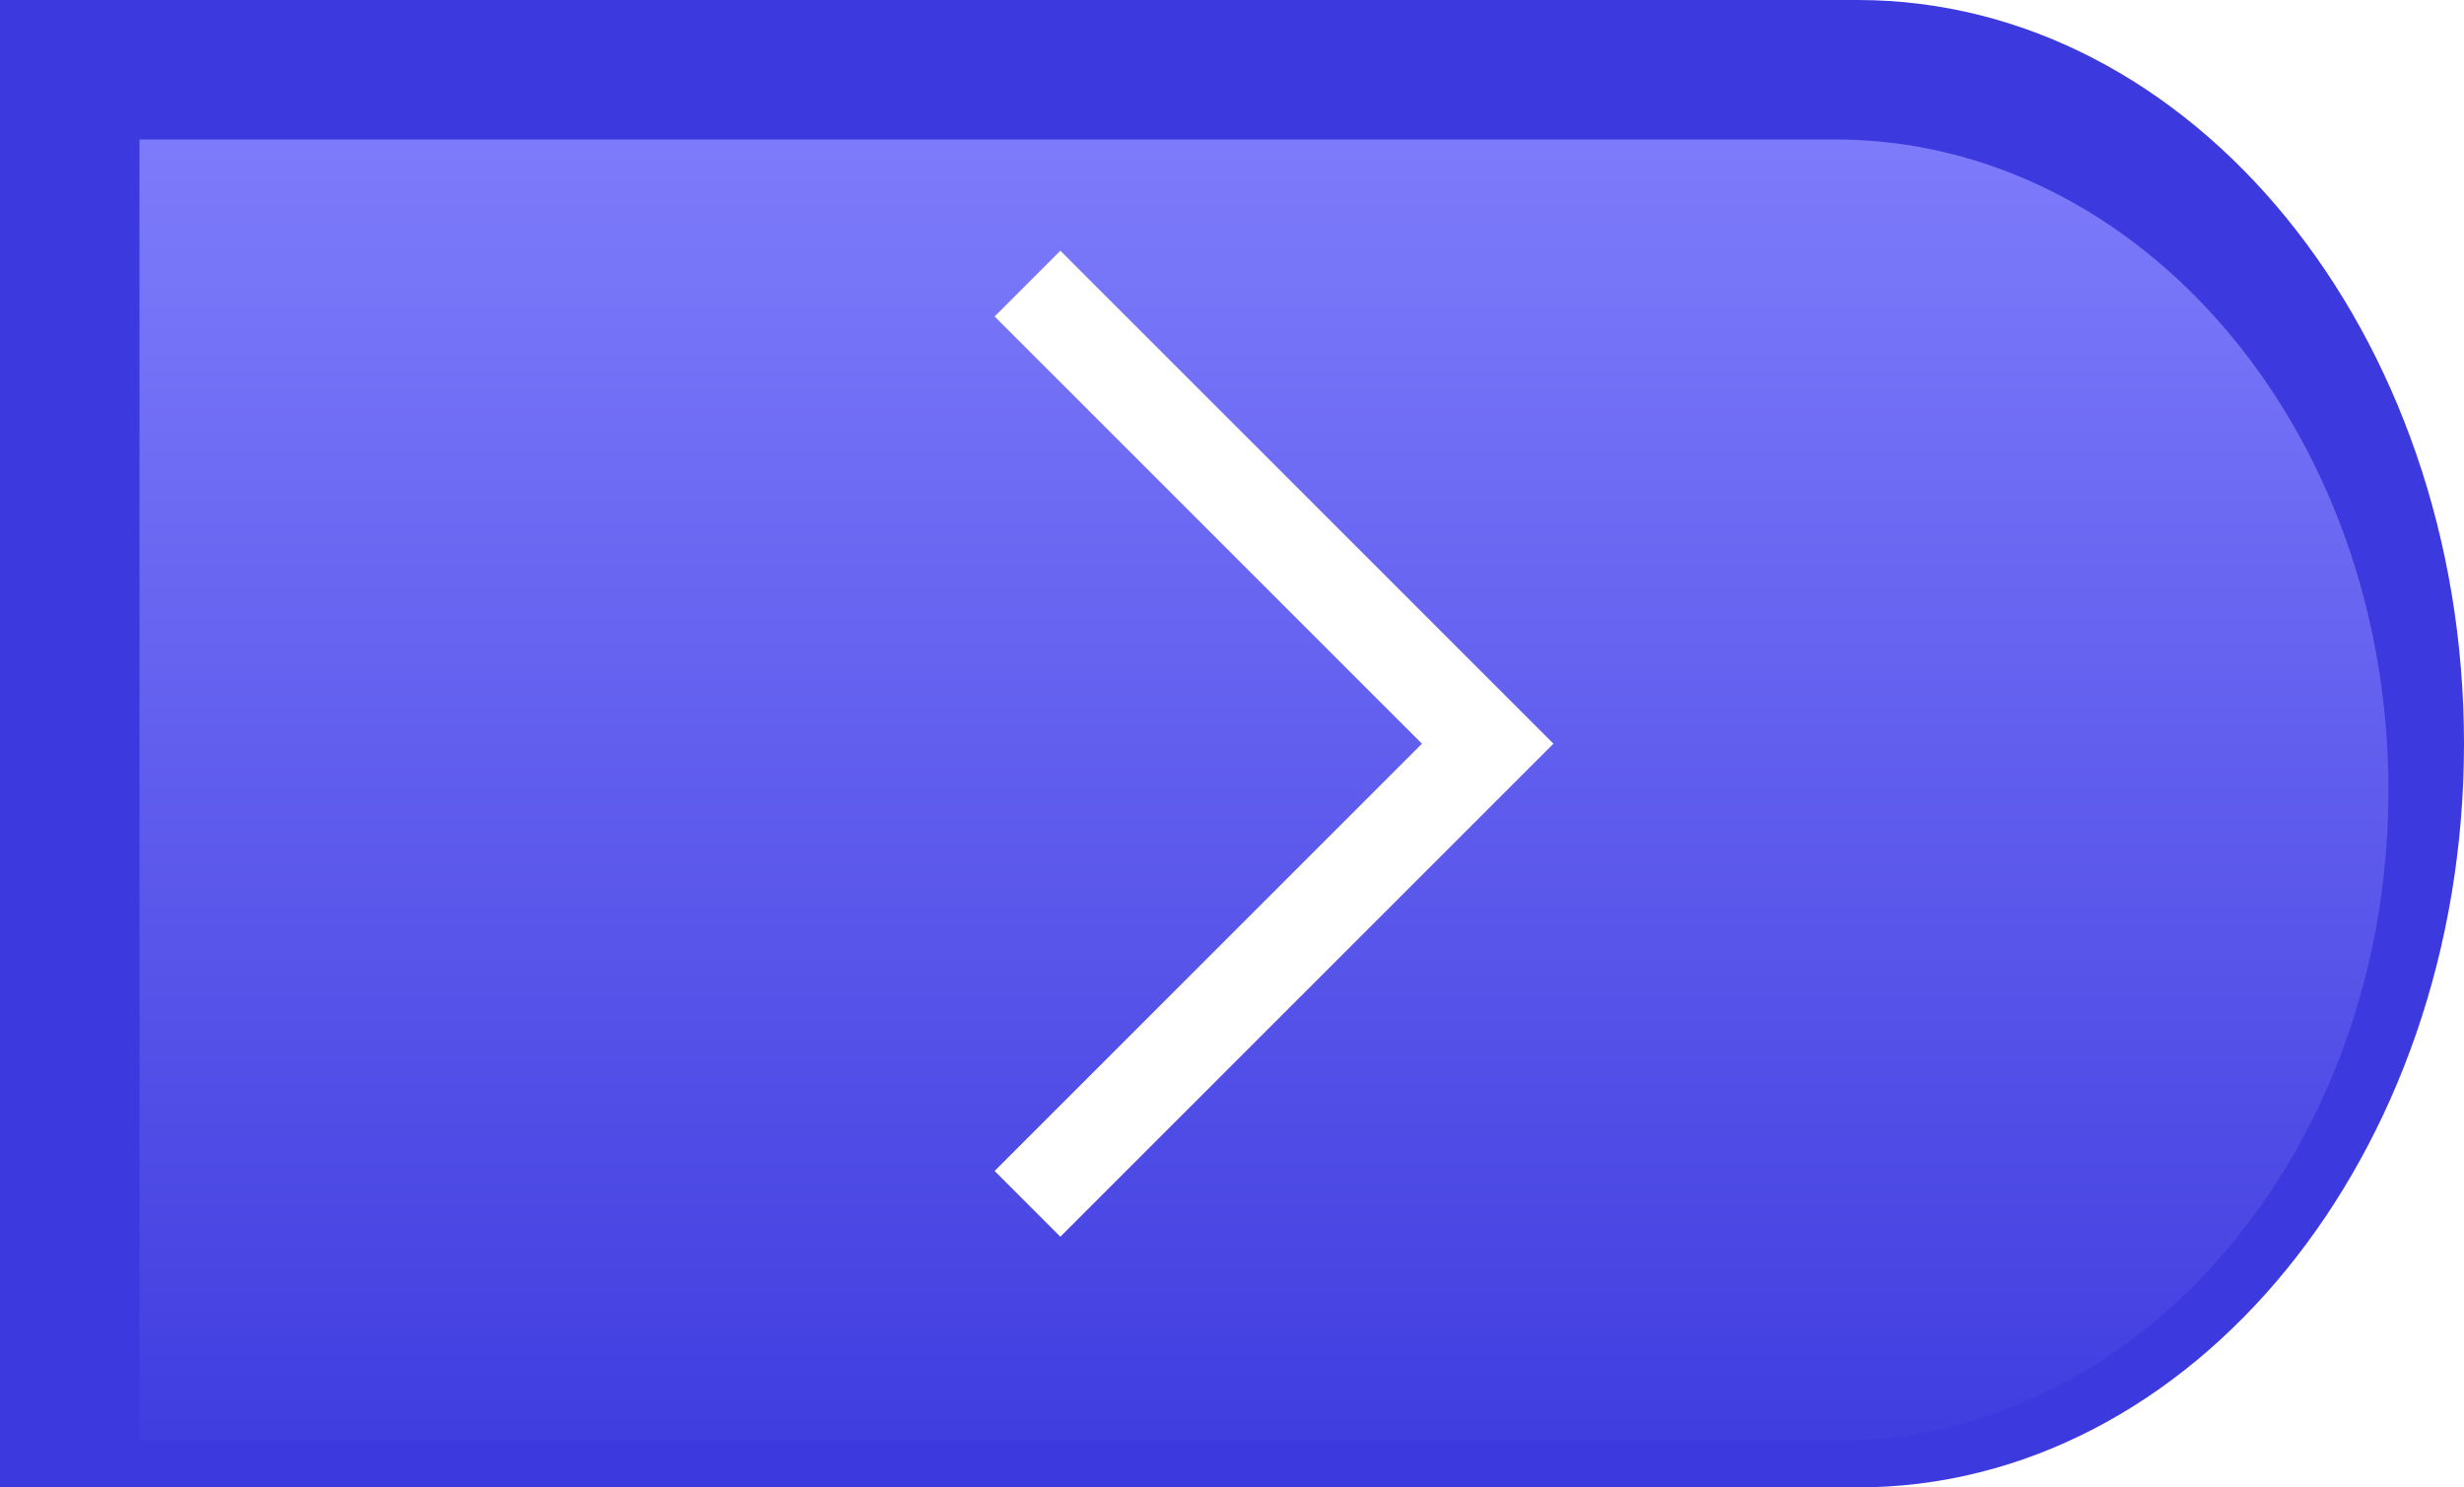
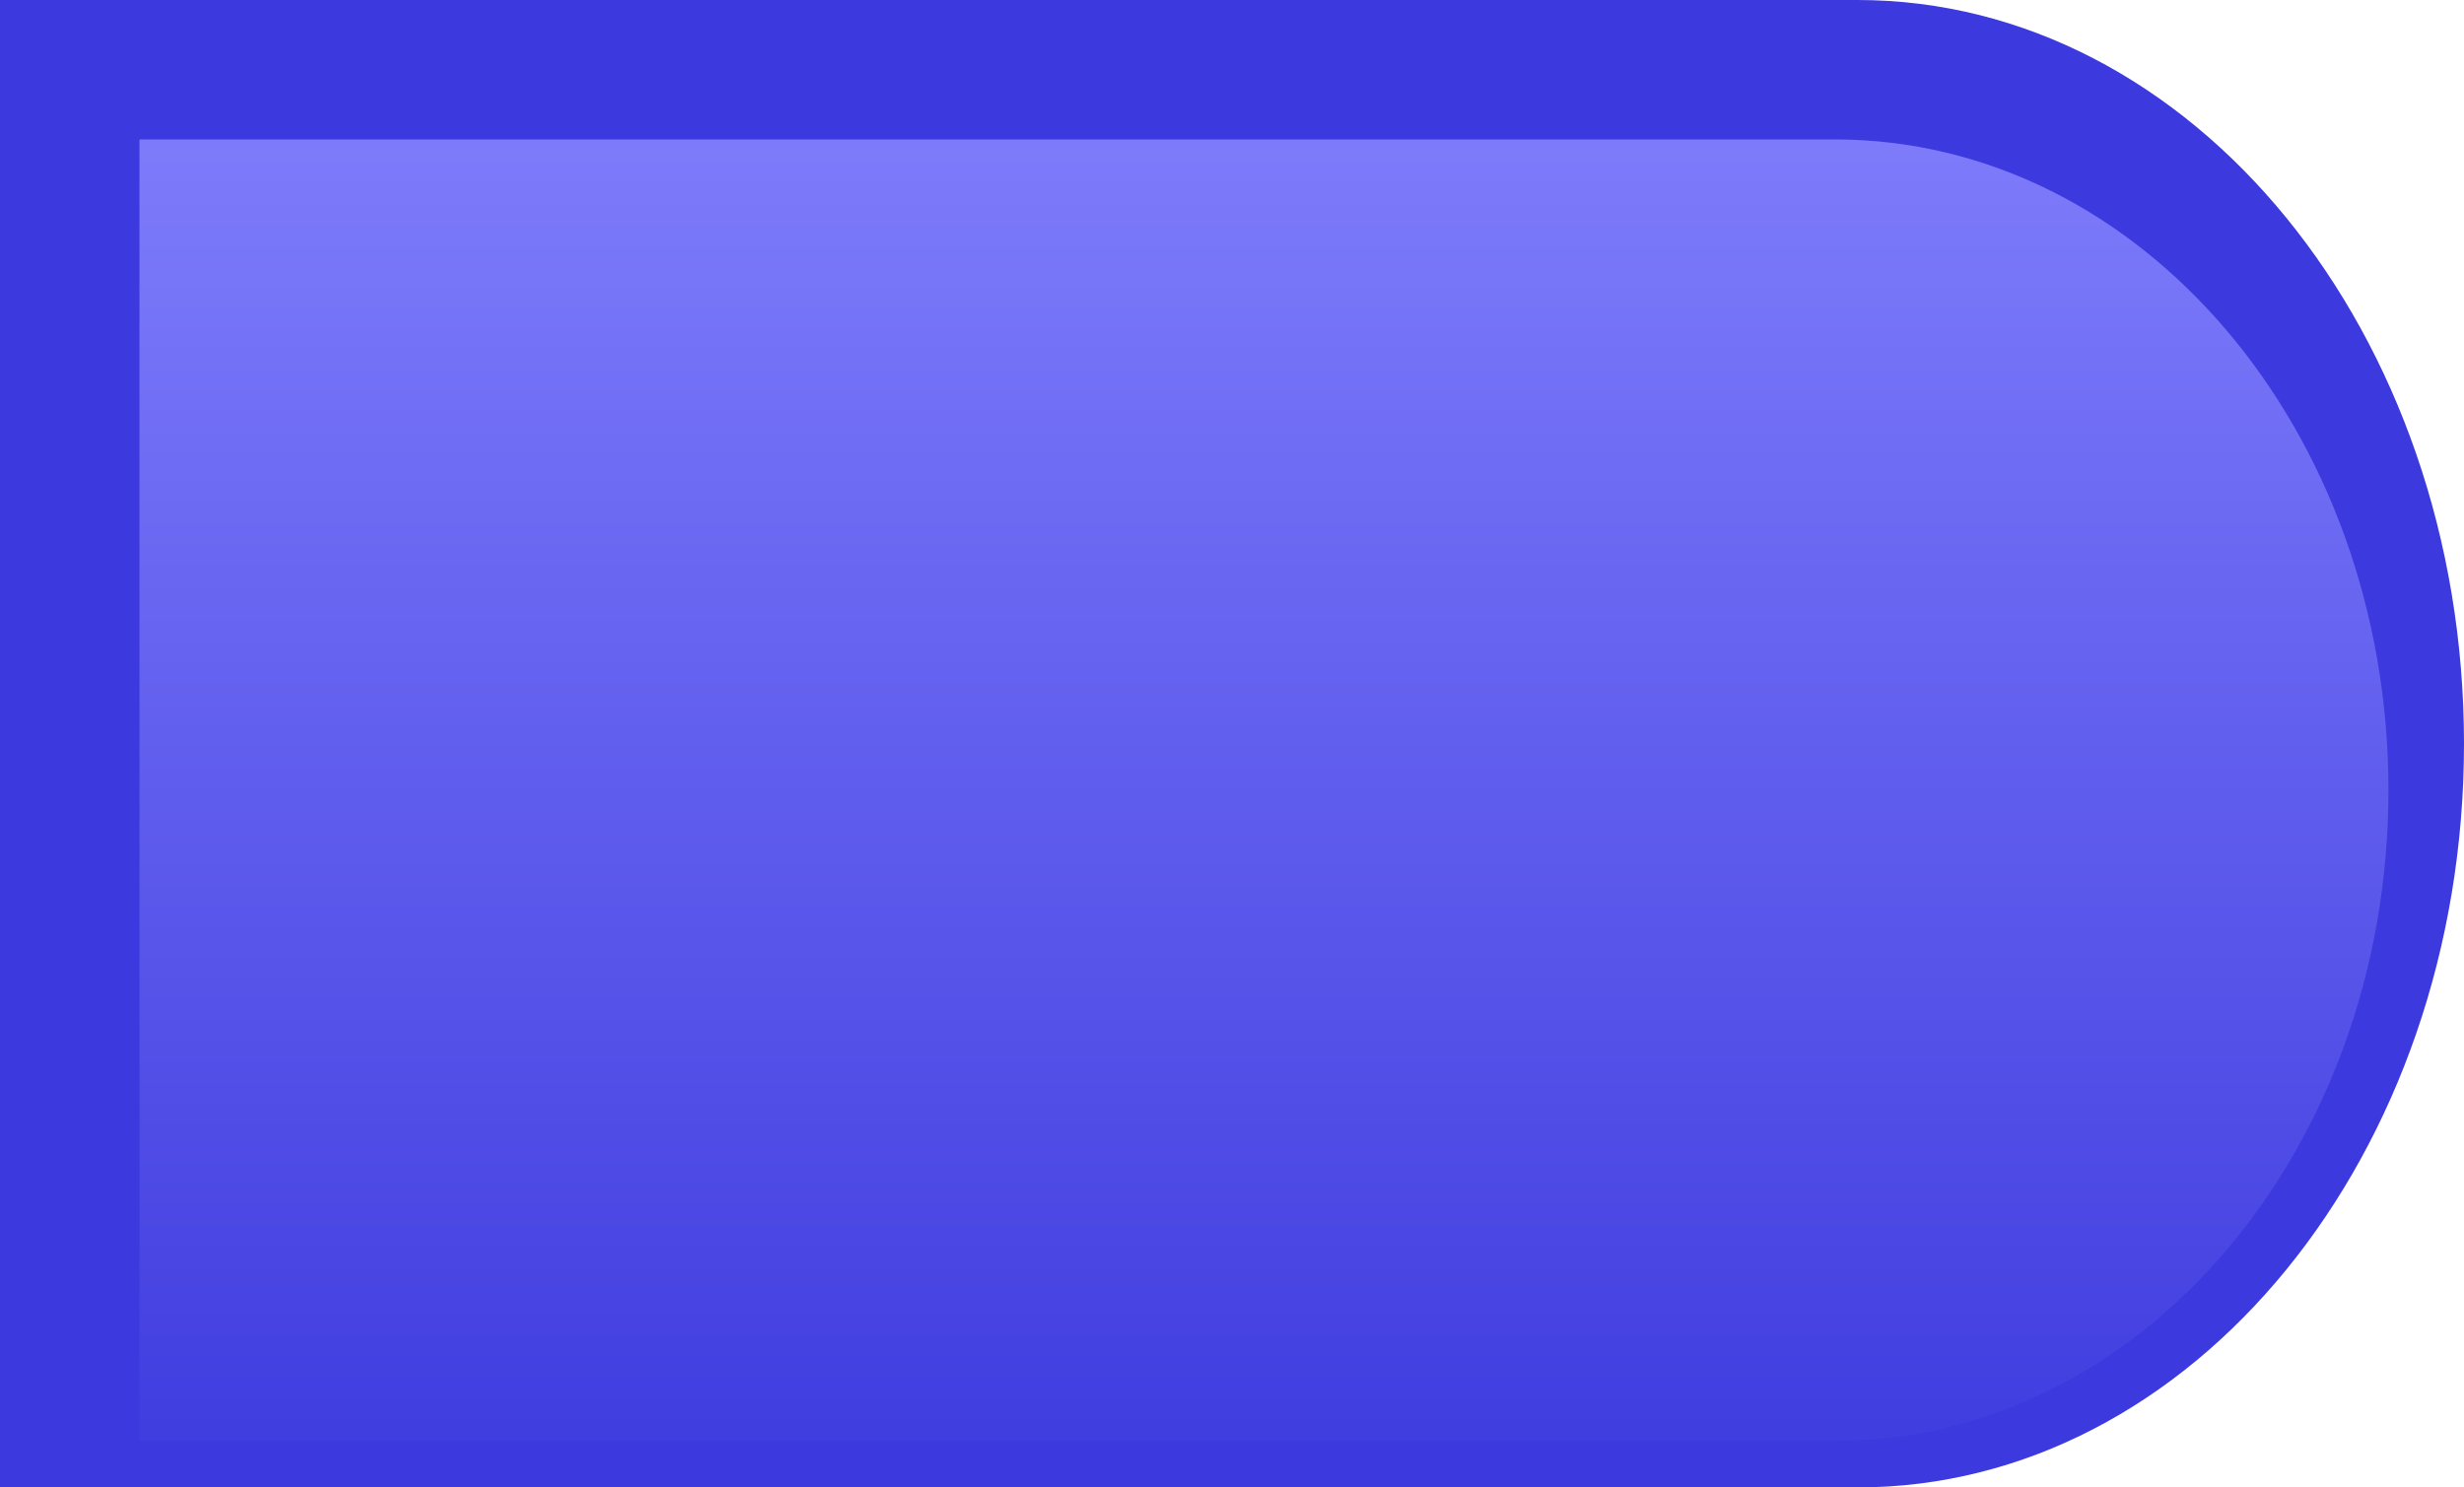
<svg xmlns="http://www.w3.org/2000/svg" width="53" height="32" viewBox="0 0 53 32" fill="none">
  <path fill-rule="evenodd" clip-rule="evenodd" d="M39.954 0H0V32H39.954C47.159 32 53 24.837 53 16C53 7.163 47.159 0 39.954 0Z" fill="#3C39DE" />
  <g filter="url(#filter0_d_2867_3257)">
    <path fill-rule="evenodd" clip-rule="evenodd" d="M38.467 30C38.467 30 38.467 30 38.467 30C45.044 30 50.375 23.732 50.375 16C50.375 8.268 45.044 2 38.467 2C38.467 2 38.467 2 38.467 2H2V30H38.467Z" fill="url(#paint0_linear_2867_3257)" />
  </g>
-   <path d="M22.101 6.101L32 16L22.101 25.899" stroke="white" stroke-width="2" />
  <defs>
    <filter id="filter0_d_2867_3257" x="2" y="2" width="50.375" height="30" filterUnits="userSpaceOnUse" color-interpolation-filters="sRGB">
      <feFlood flood-opacity="0" result="BackgroundImageFix" />
      <feColorMatrix in="SourceAlpha" type="matrix" values="0 0 0 0 0 0 0 0 0 0 0 0 0 0 0 0 0 0 127 0" result="hardAlpha" />
      <feOffset dx="1" dy="1" />
      <feGaussianBlur stdDeviation="0.5" />
      <feColorMatrix type="matrix" values="0 0 0 0 0 0 0 0 0 0 0 0 0 0 0 0 0 0 0.25 0" />
      <feBlend mode="normal" in2="BackgroundImageFix" result="effect1_dropShadow_2867_3257" />
      <feBlend mode="normal" in="SourceGraphic" in2="effect1_dropShadow_2867_3257" result="shape" />
    </filter>
    <linearGradient id="paint0_linear_2867_3257" x1="26" y1="32" x2="26" y2="-0.5" gradientUnits="userSpaceOnUse">
      <stop stop-color="#3C39DE" />
      <stop offset="1" stop-color="#8381FD" />
    </linearGradient>
  </defs>
</svg>